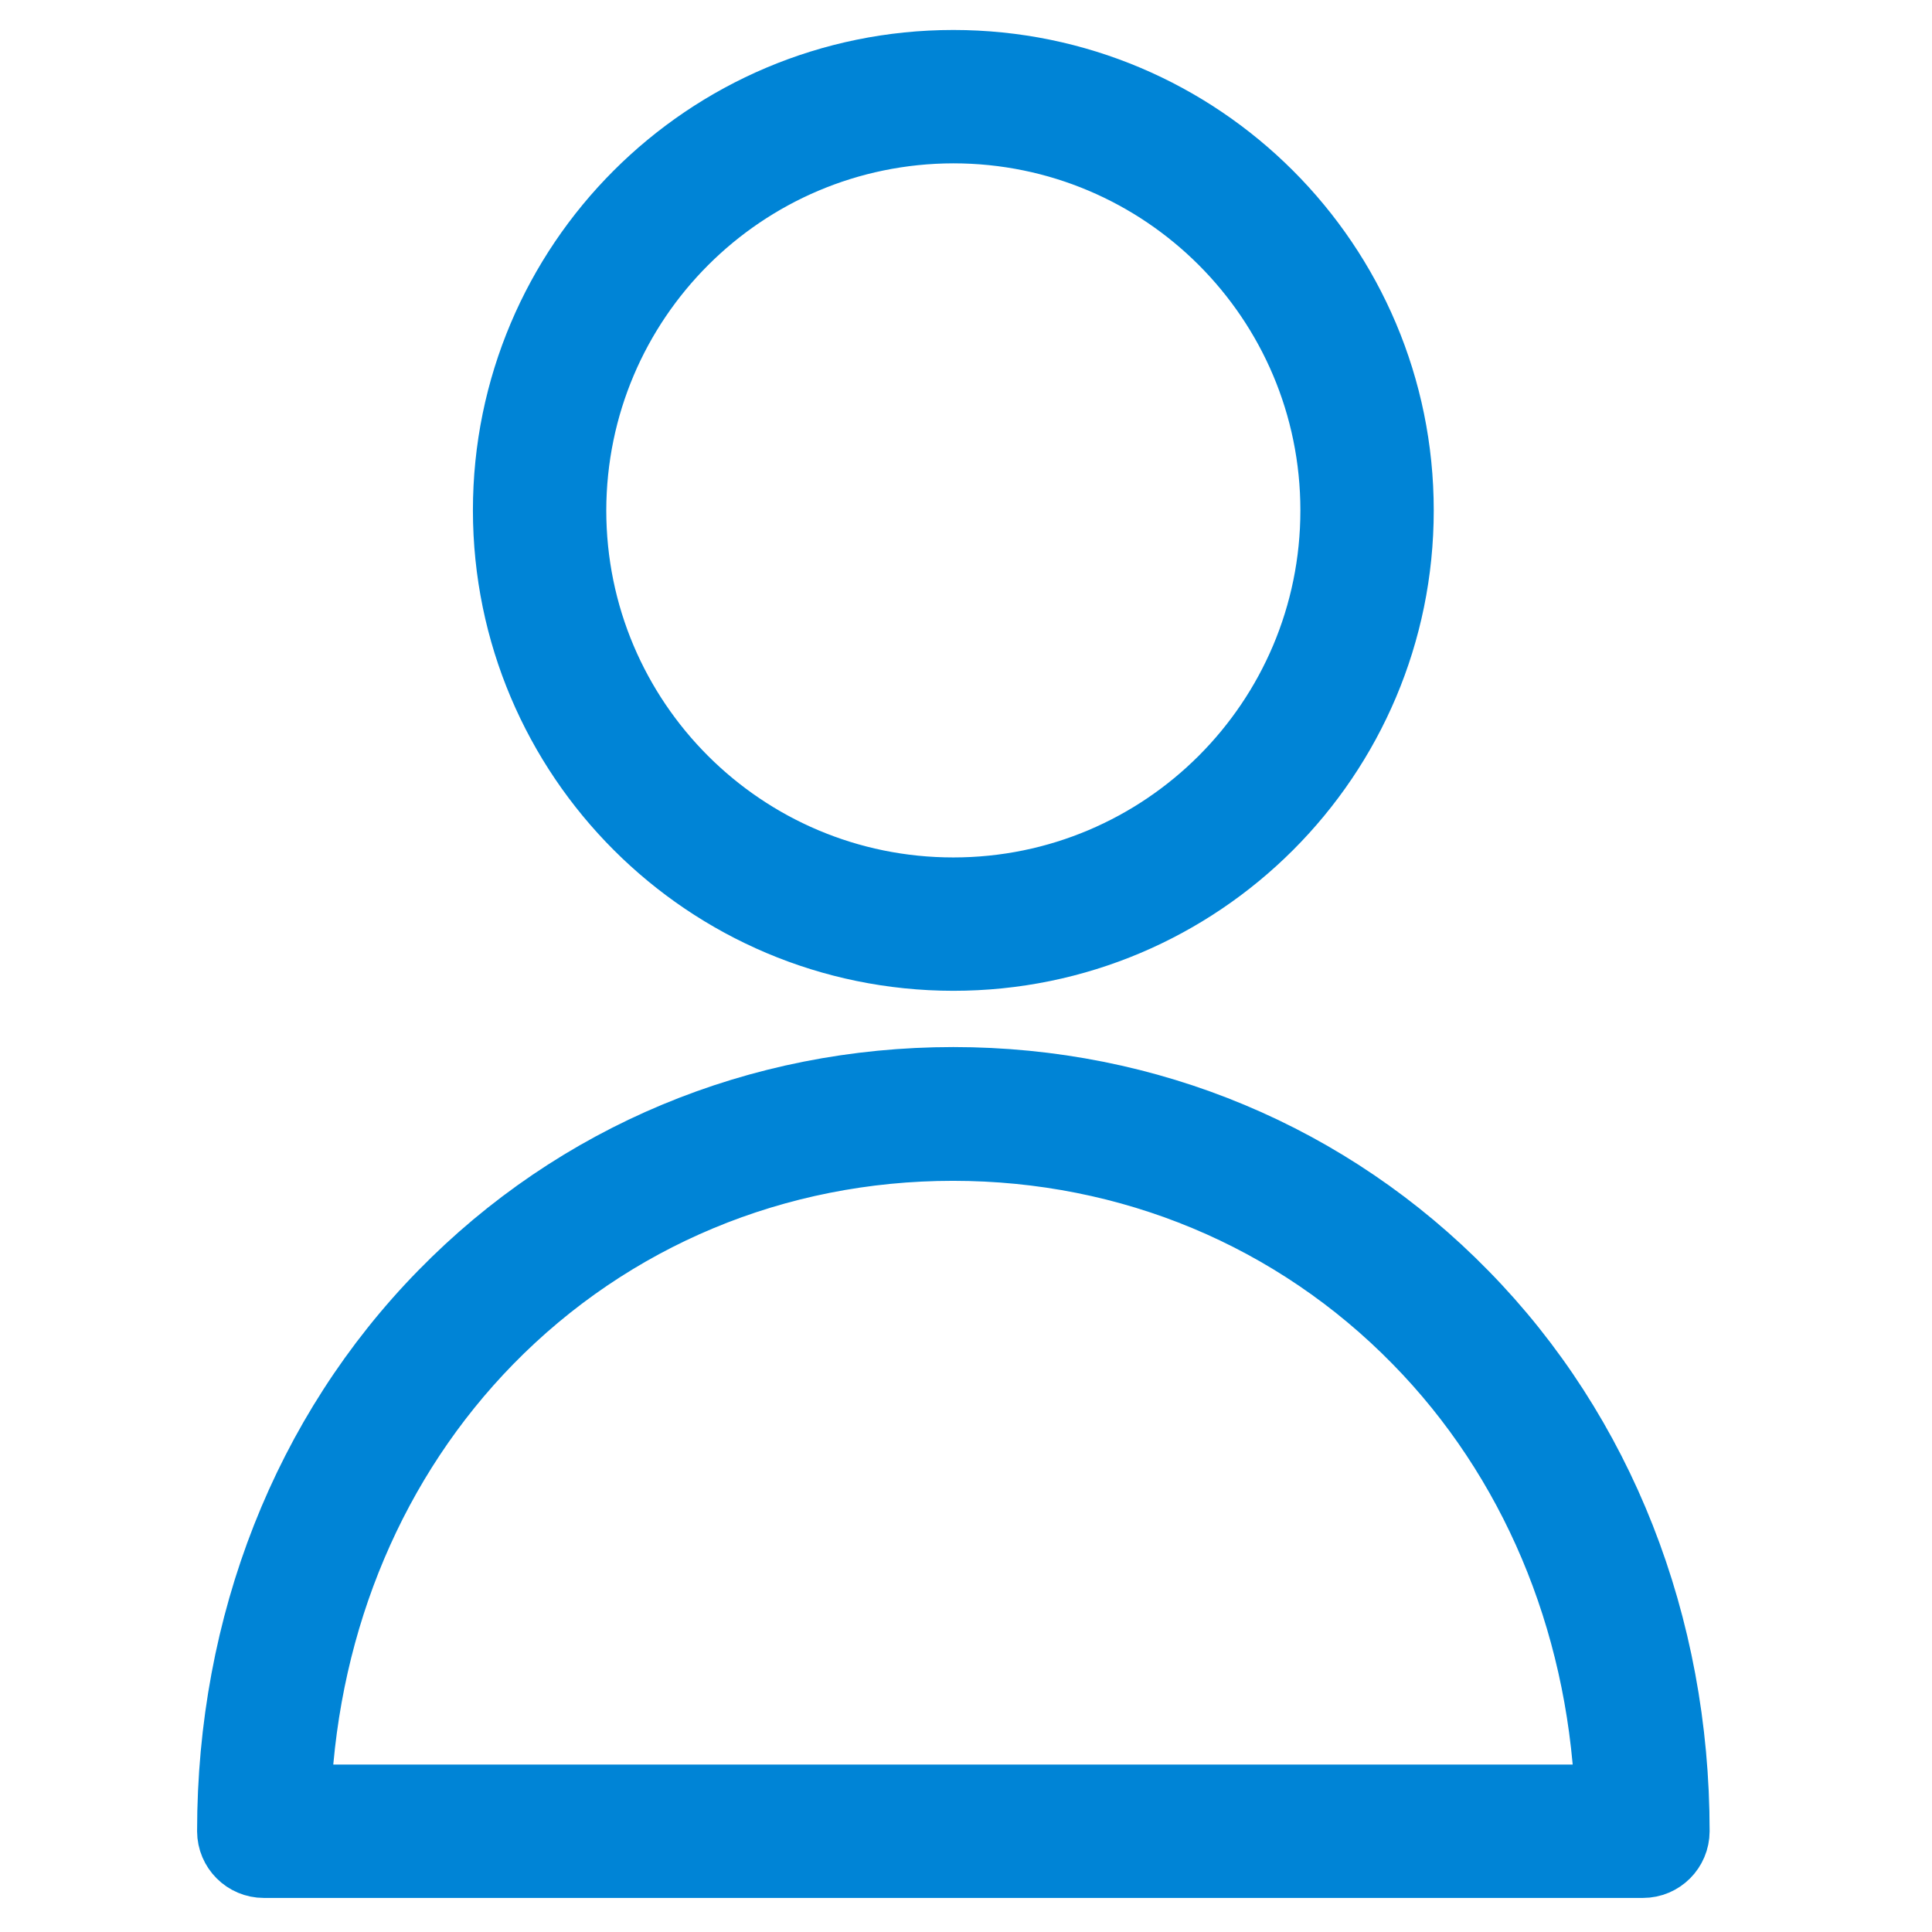
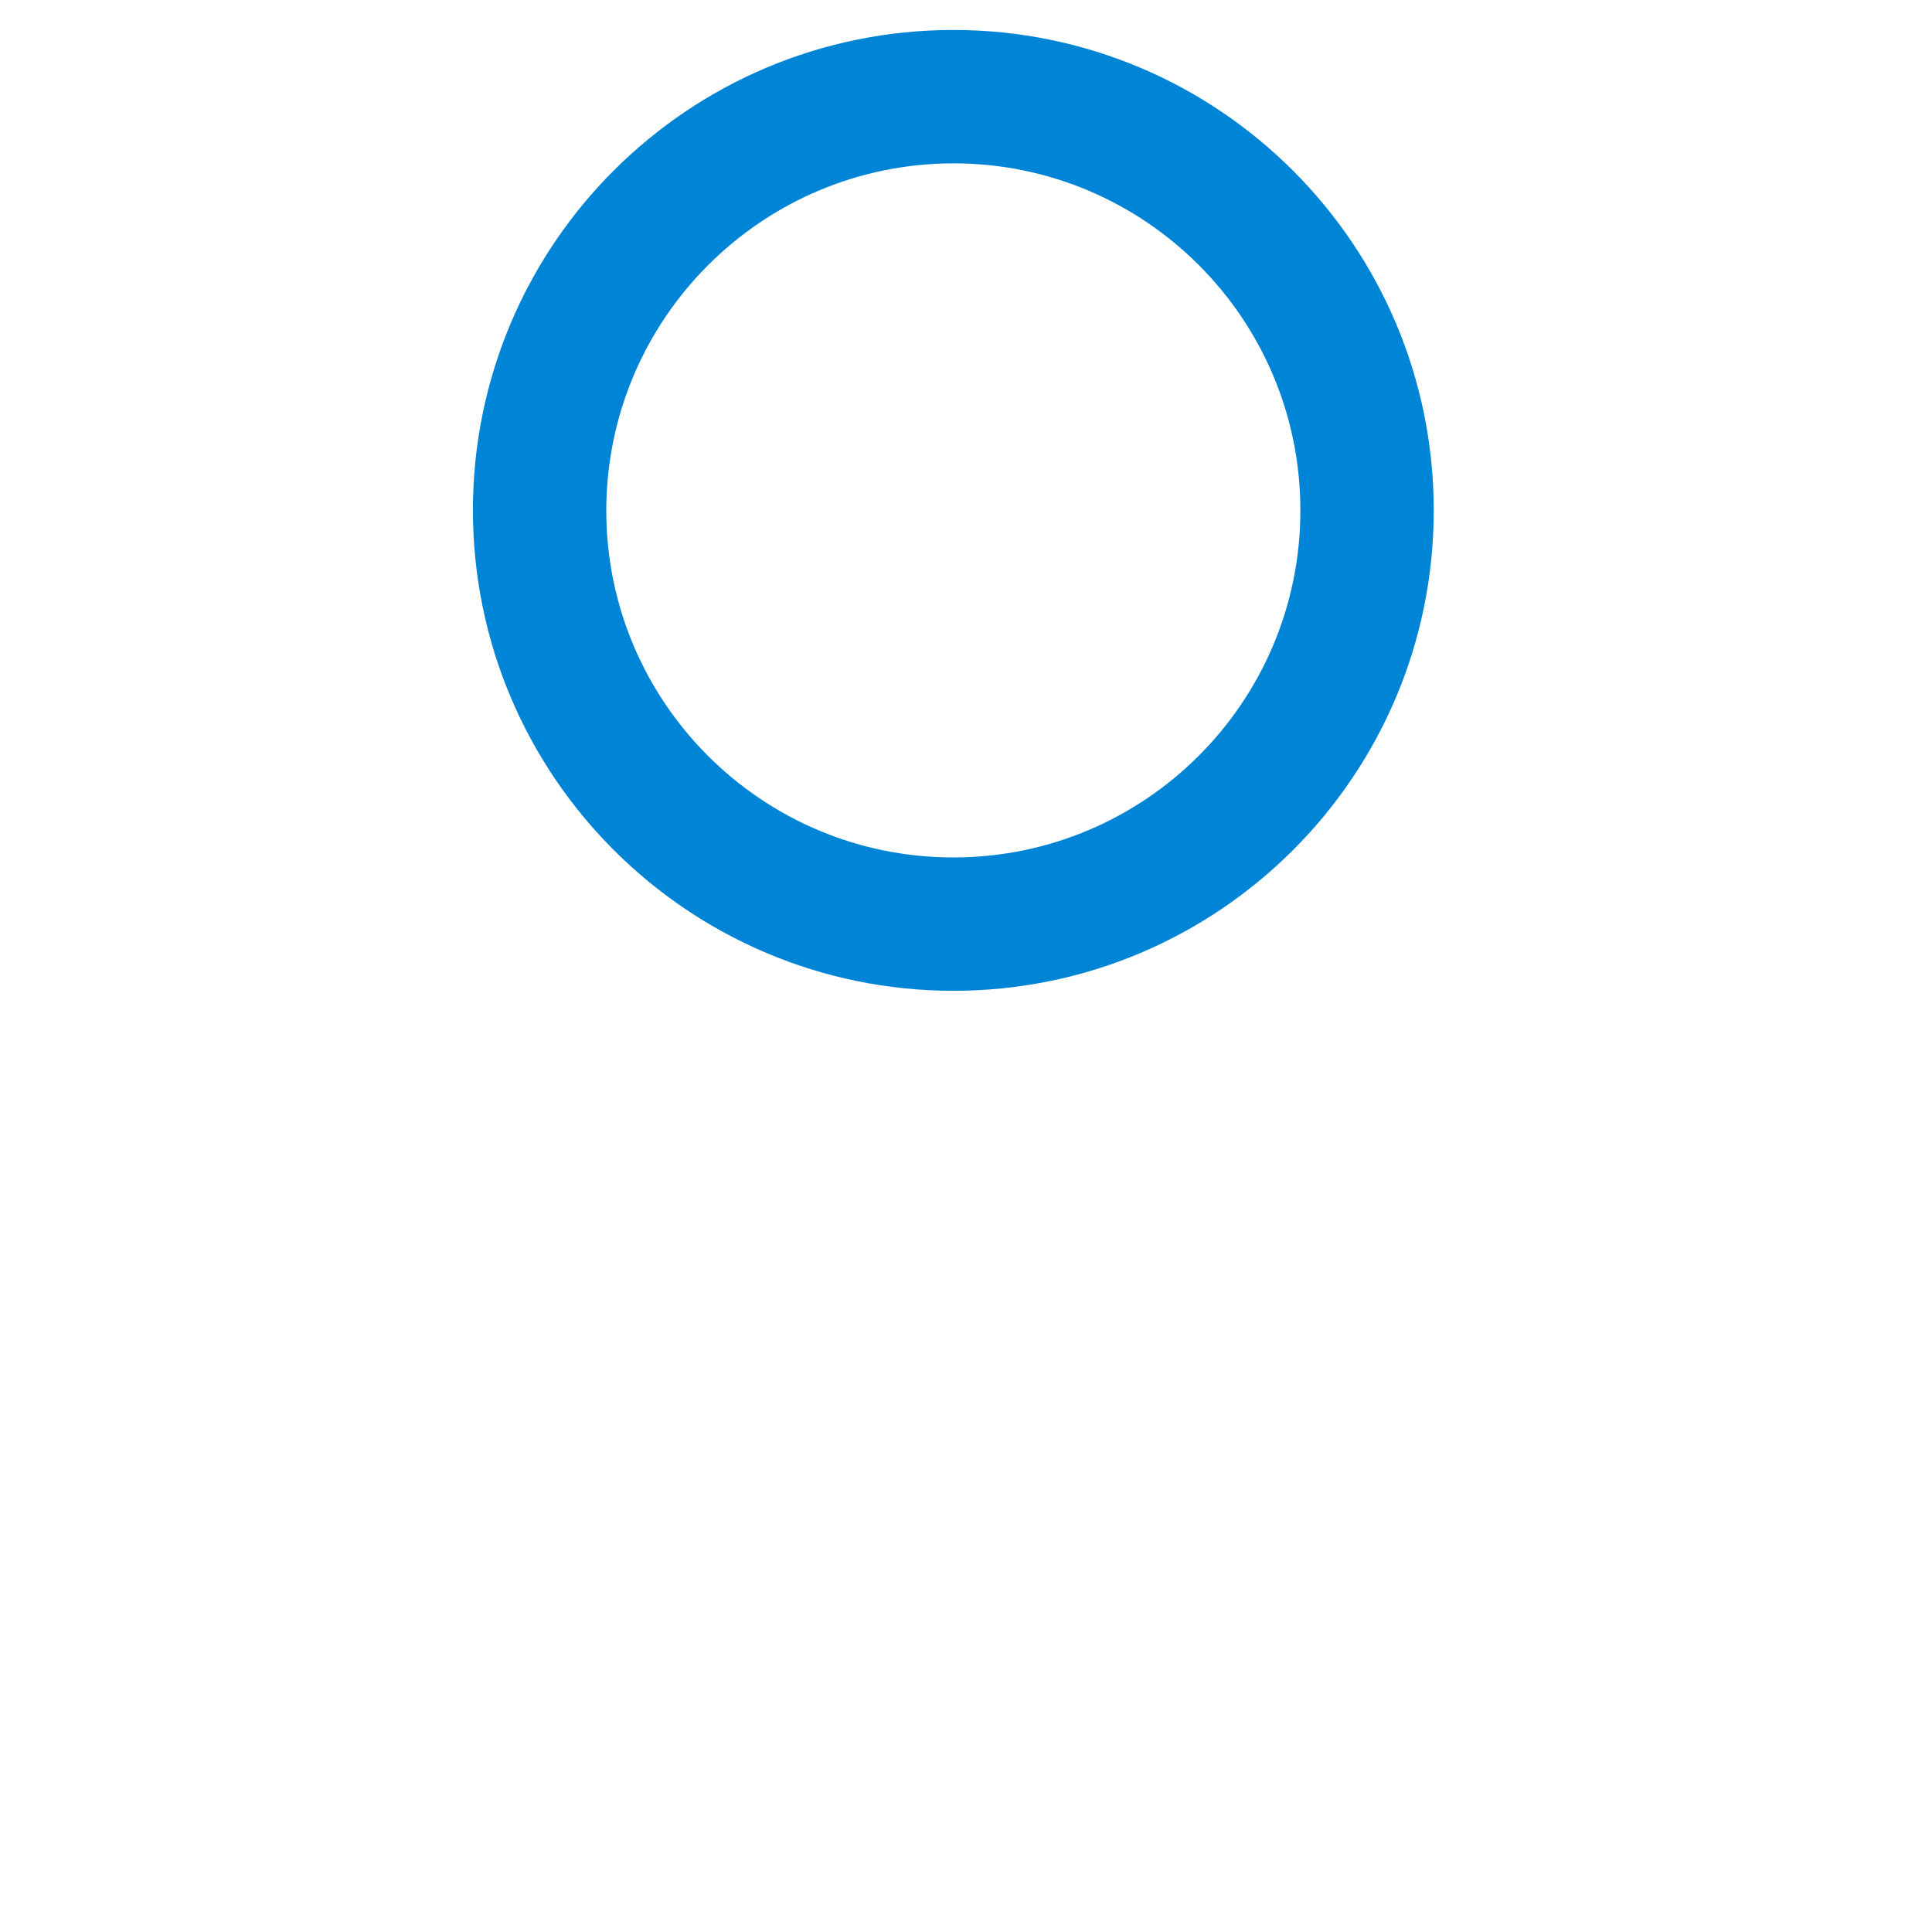
<svg xmlns="http://www.w3.org/2000/svg" width="34" height="34" viewBox="0 0 34 34" fill="none">
  <path d="M16.777 16.937C21.171 16.937 24.732 13.375 24.732 8.982C24.732 4.588 21.171 1.027 16.777 1.027C12.383 1.027 8.822 4.588 8.822 8.982C8.825 13.374 12.385 16.934 16.777 16.937ZM16.777 2.375C20.426 2.375 23.384 5.333 23.384 8.982C23.384 12.631 20.426 15.589 16.777 15.589C13.128 15.589 10.17 12.631 10.17 8.982C10.176 5.336 13.13 2.381 16.777 2.375Z" fill="#0084D6" stroke="#0084D6" stroke-width="0.999" />
-   <path d="M16.777 18.926C13.319 18.926 10.103 20.267 7.717 22.708C5.297 25.182 3.968 28.56 3.968 32.227C3.969 32.599 4.271 32.901 4.643 32.901H28.913C29.285 32.901 29.586 32.599 29.587 32.227C29.587 28.567 28.259 25.182 25.839 22.715C23.452 20.274 20.236 18.926 16.777 18.926ZM5.33 31.553C5.479 28.506 6.658 25.722 8.674 23.659C10.805 21.481 13.683 20.281 16.771 20.281C19.859 20.281 22.737 21.481 24.868 23.659C26.89 25.722 28.063 28.506 28.212 31.553H5.33Z" fill="#0084D6" stroke="#0084D6" stroke-width="0.999" />
</svg>